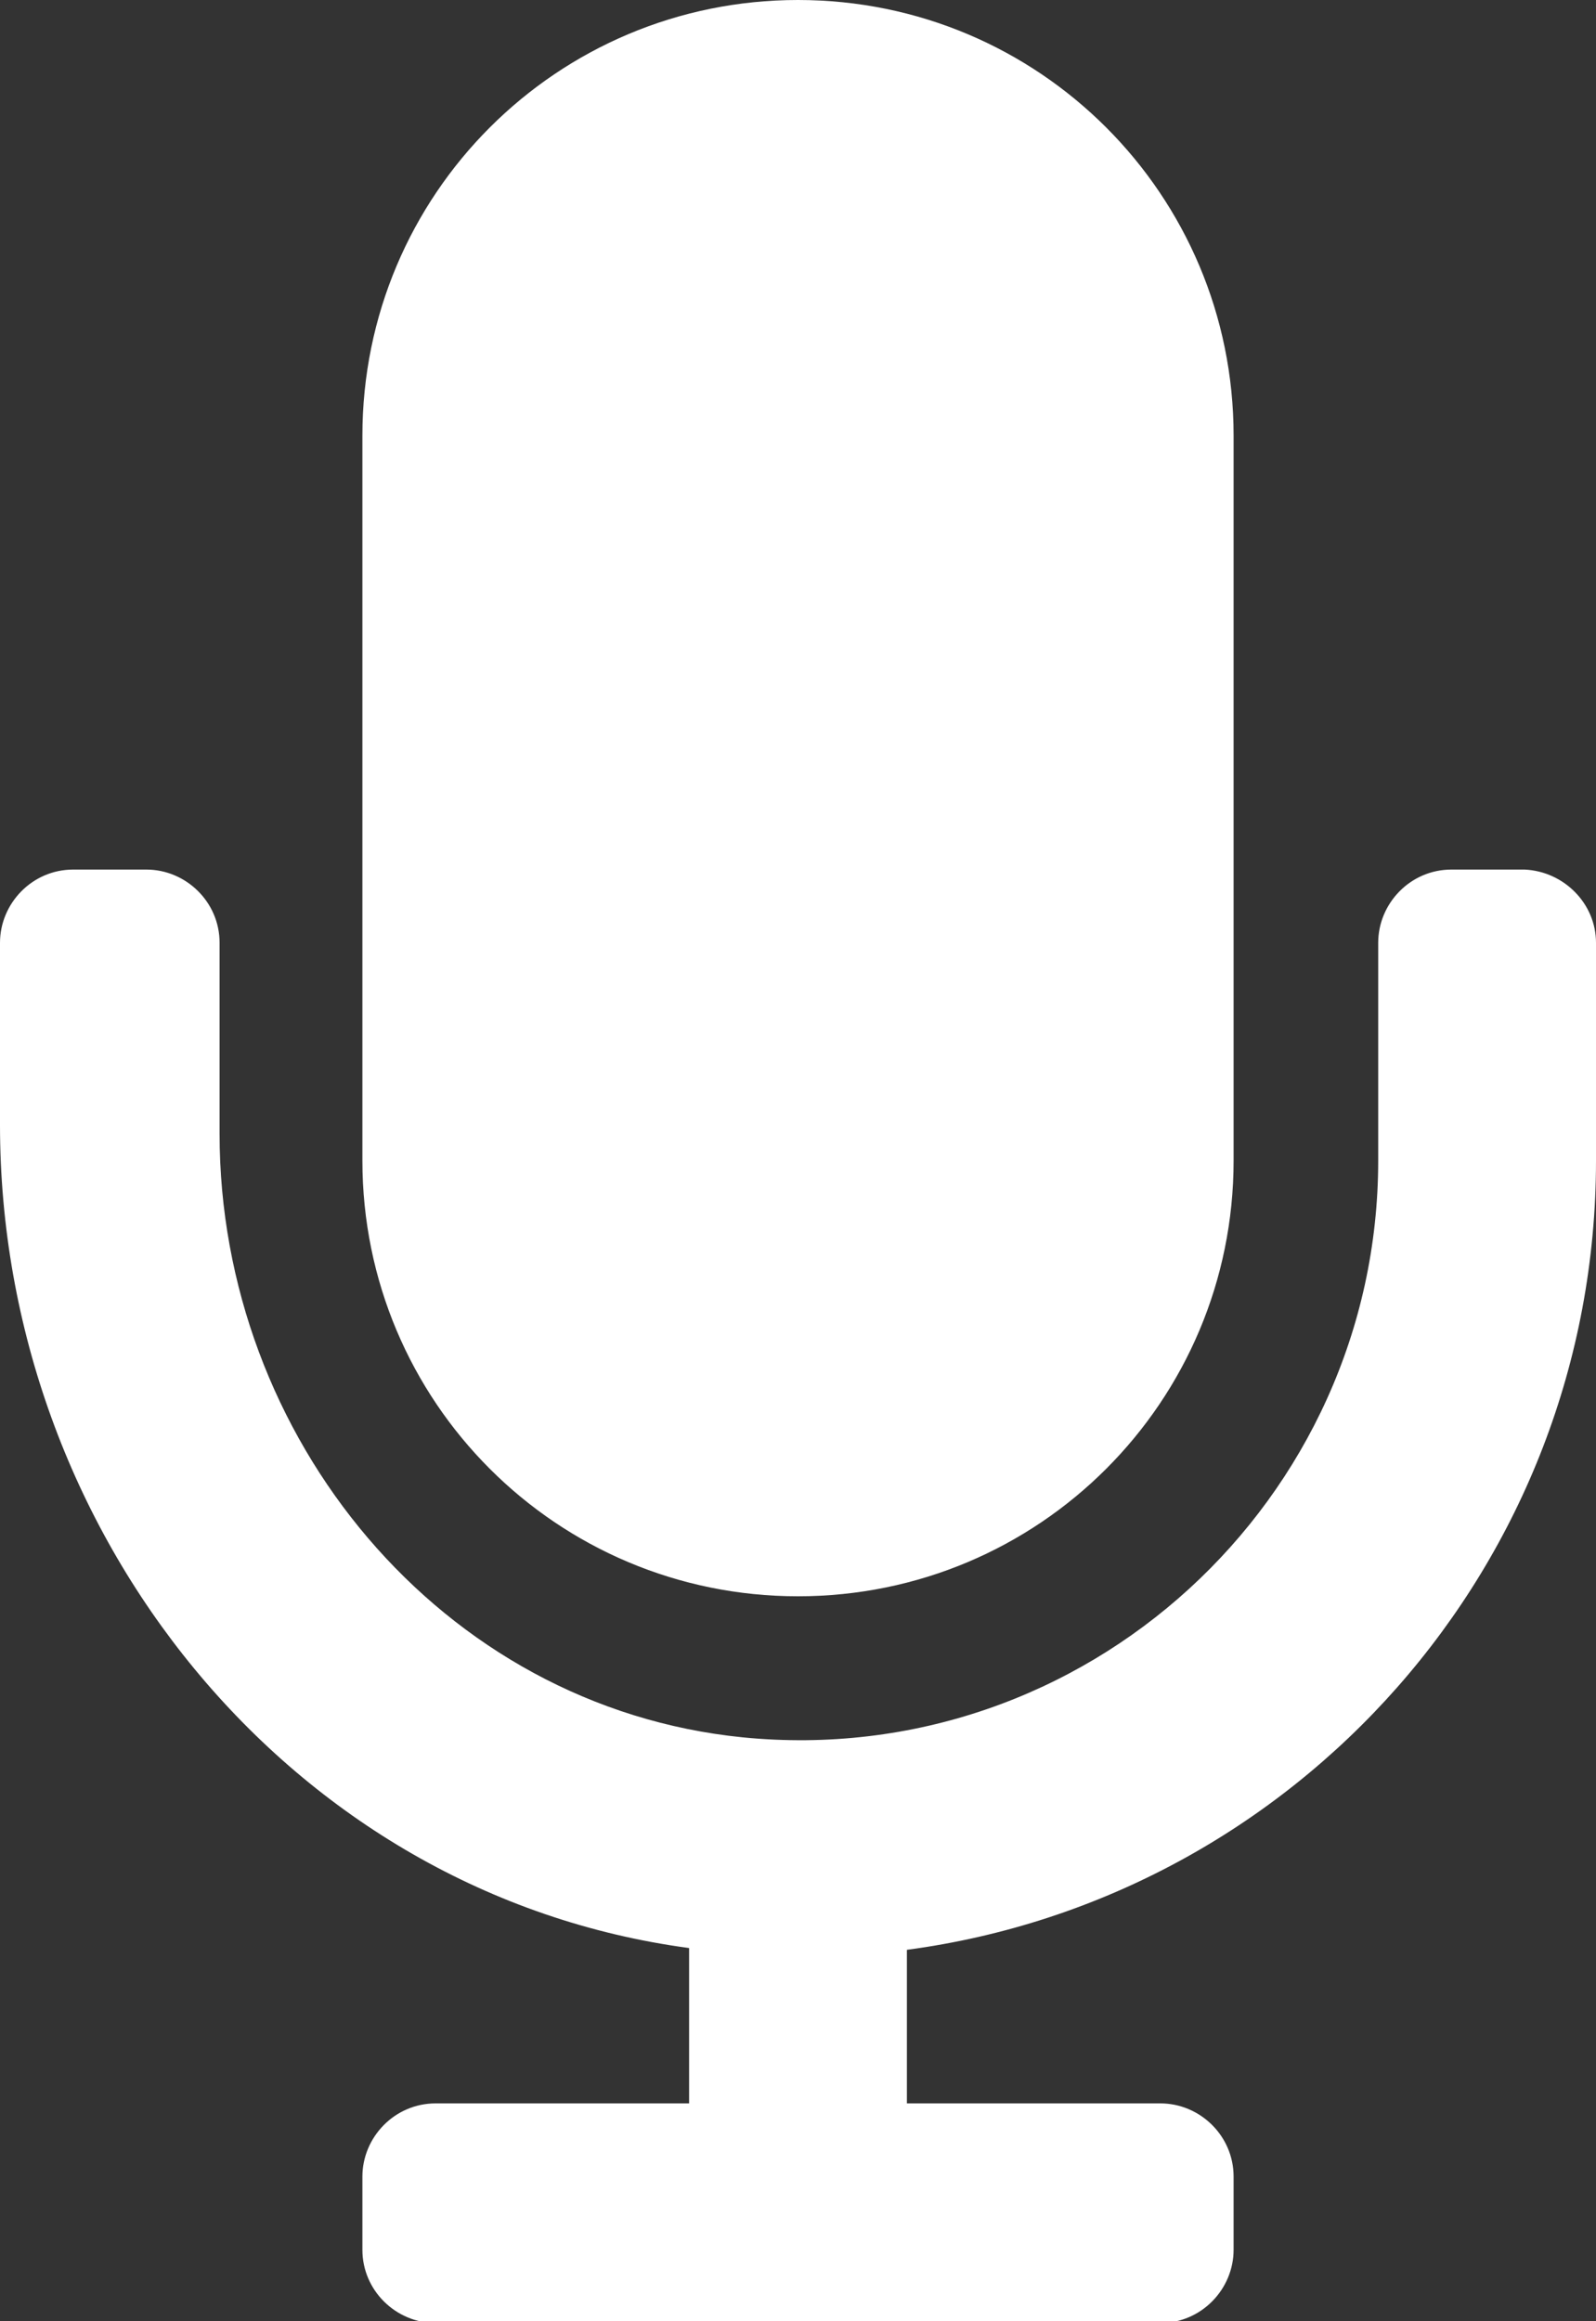
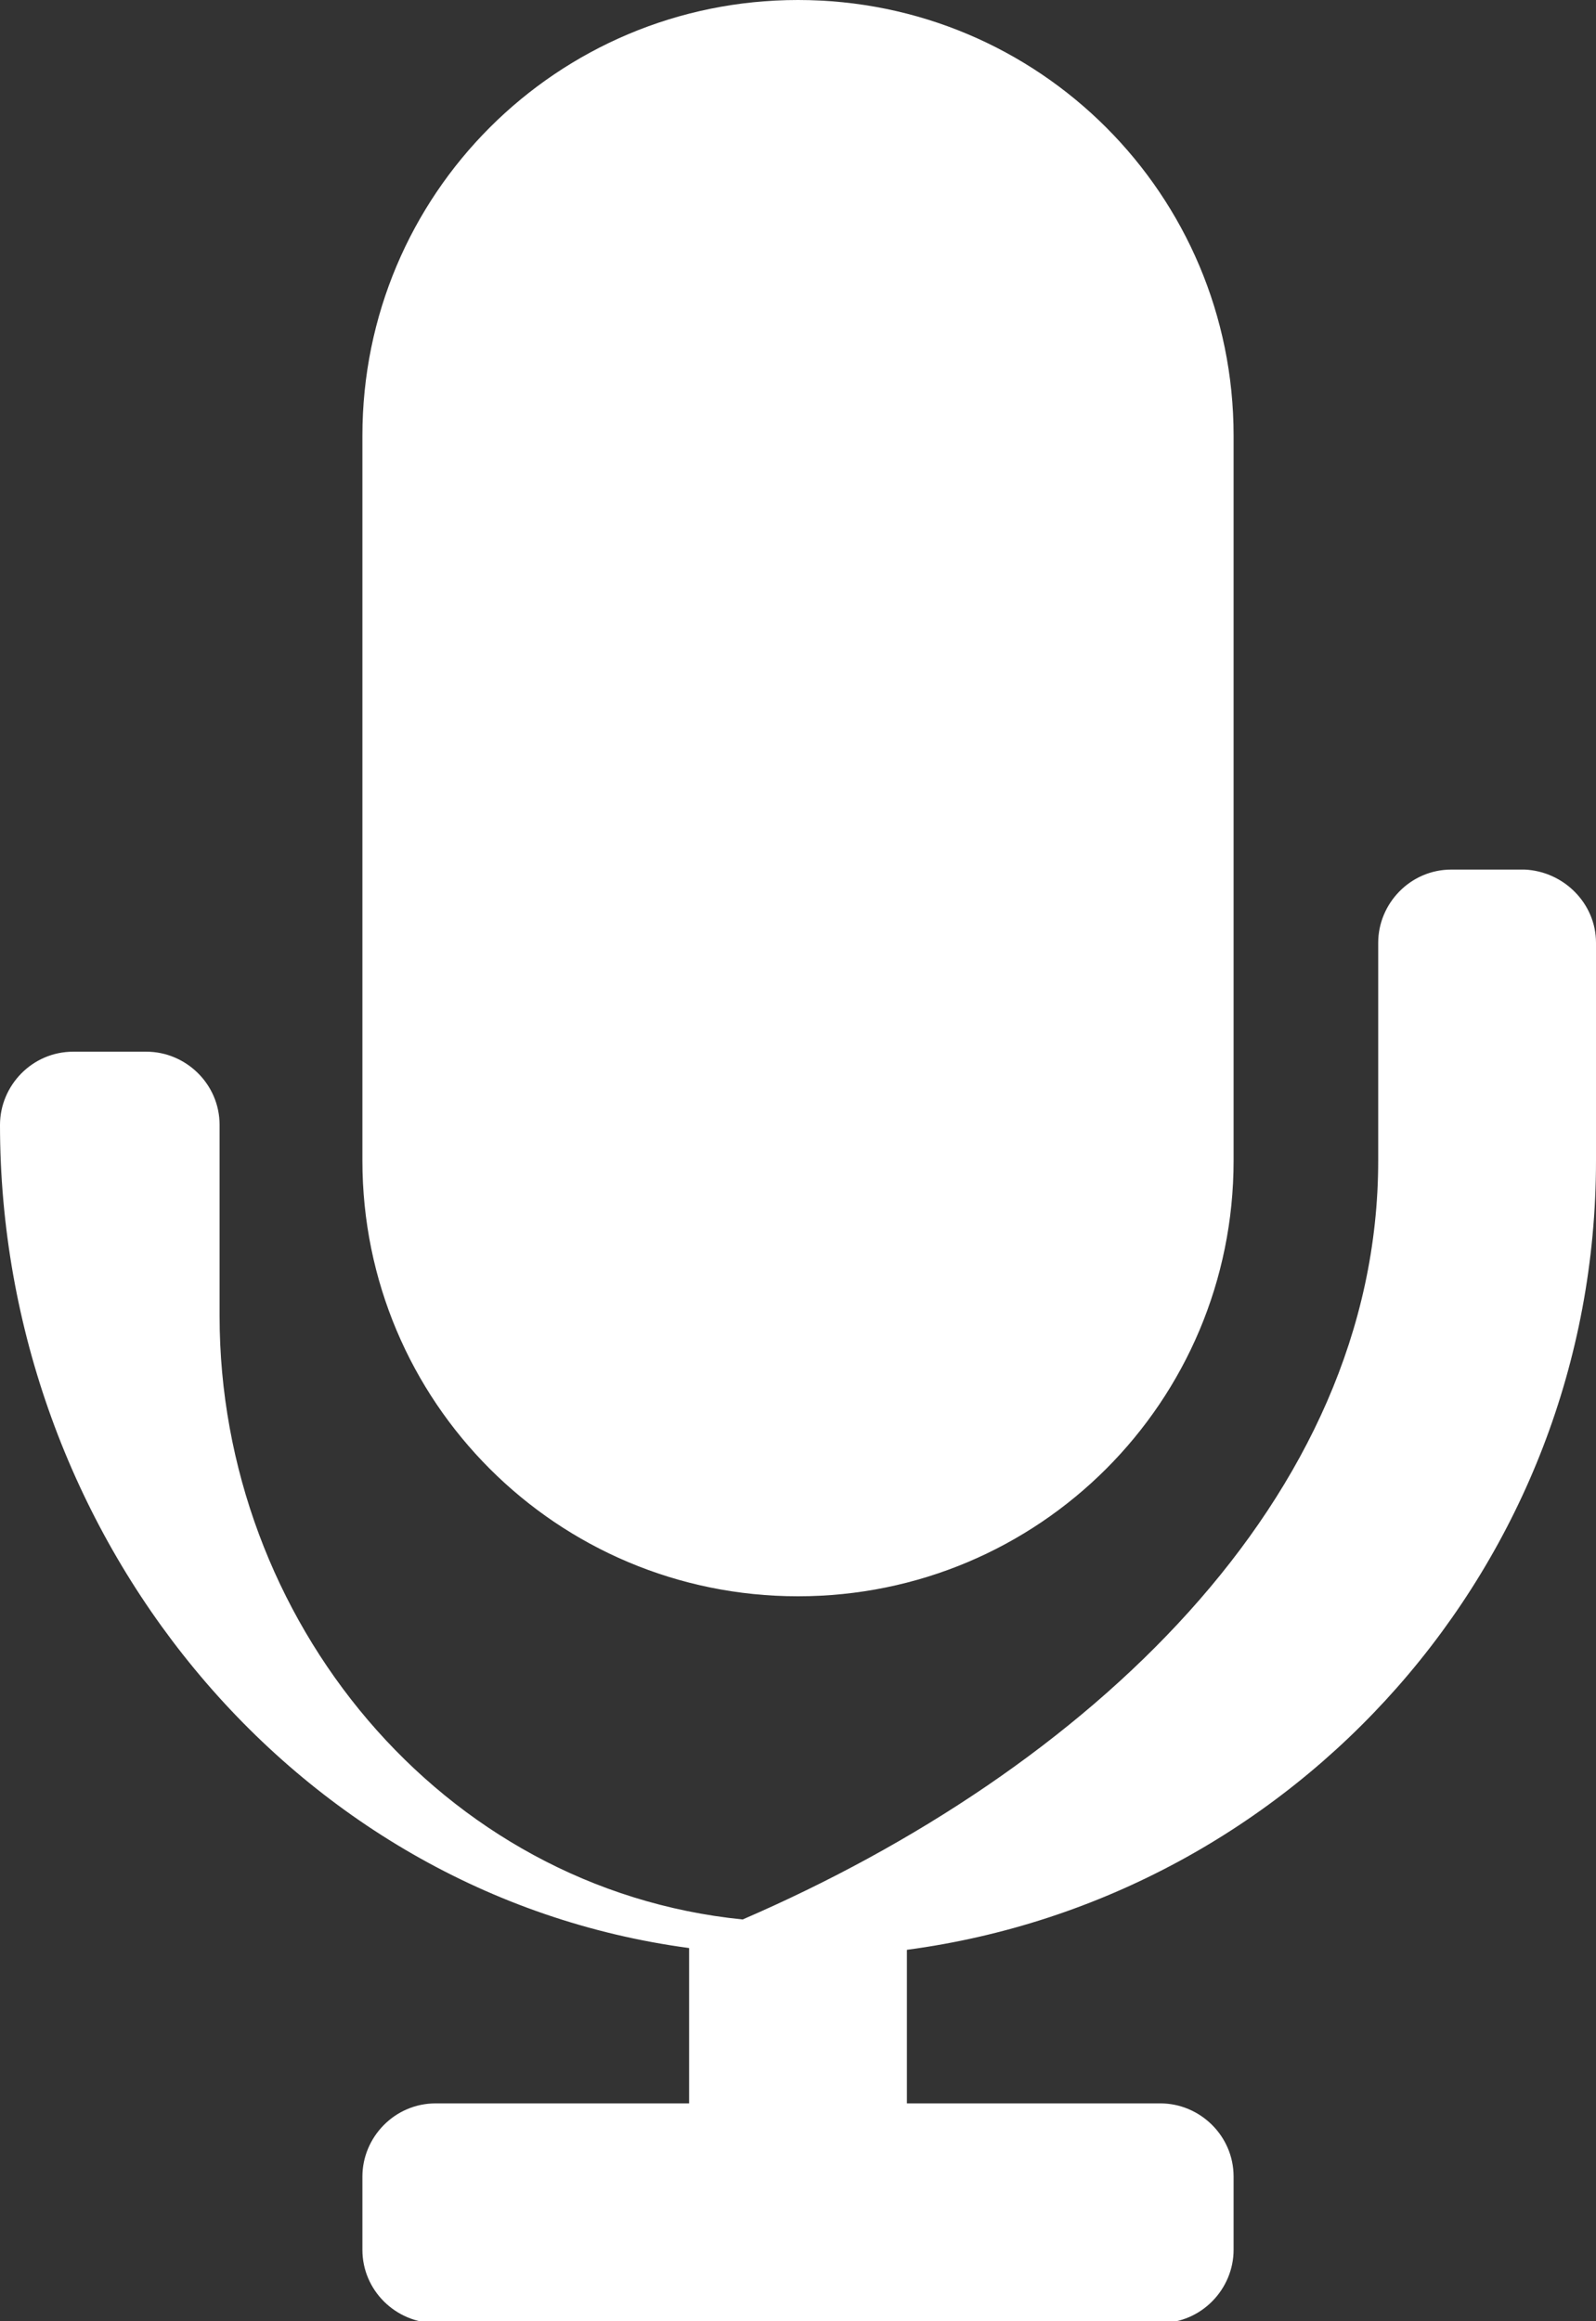
<svg xmlns="http://www.w3.org/2000/svg" version="1.1" id="Layer_1" x="0px" y="0px" viewBox="0 0 89.4 130" style="enable-background:new 0 0 89.4 130;" xml:space="preserve">
  <rect x="0" y="0" width="89.4" height="130" fill="#333333" stroke="none" />
  <style type="text/css">
	.st0{fill:none;}
	.st1{fill:#FFFFFF;}
</style>
  <g>
    <g>
      <g>
-         <path class="st1" d="M89.4,52.8V65c0,22.6-16.8,41.3-38.6,44.2v8.6H65c2.2,0,4.1,1.8,4.1,4.1v4.1c0,2.2-1.8,4.1-4.1,4.1H24.4     c-2.2,0-4.1-1.8-4.1-4.1v-4.1c0-2.2,1.8-4.1,4.1-4.1h14.2v-8.7C16.2,106.1,0,85.8,0,63V52.8c0-2.2,1.8-4.1,4.1-4.1h4.1     c2.2,0,4.1,1.8,4.1,4.1v10.7c0,17,12.4,32.1,29.3,33.8C60.8,99.2,77.2,84,77.2,65V52.8c0-2.2,1.8-4.1,4.1-4.1h4.1     C87.6,48.8,89.4,50.6,89.4,52.8z M20.3,65V24.4C20.3,10.9,31.2,0,44.7,0s24.4,10.9,24.4,24.4V65c0,13.5-10.9,24.4-24.4,24.4     S20.3,78.5,20.3,65z" />
+         <path class="st1" d="M89.4,52.8V65c0,22.6-16.8,41.3-38.6,44.2v8.6H65c2.2,0,4.1,1.8,4.1,4.1v4.1c0,2.2-1.8,4.1-4.1,4.1H24.4     c-2.2,0-4.1-1.8-4.1-4.1v-4.1c0-2.2,1.8-4.1,4.1-4.1h14.2v-8.7C16.2,106.1,0,85.8,0,63c0-2.2,1.8-4.1,4.1-4.1h4.1     c2.2,0,4.1,1.8,4.1,4.1v10.7c0,17,12.4,32.1,29.3,33.8C60.8,99.2,77.2,84,77.2,65V52.8c0-2.2,1.8-4.1,4.1-4.1h4.1     C87.6,48.8,89.4,50.6,89.4,52.8z M20.3,65V24.4C20.3,10.9,31.2,0,44.7,0s24.4,10.9,24.4,24.4V65c0,13.5-10.9,24.4-24.4,24.4     S20.3,78.5,20.3,65z" />
      </g>
    </g>
  </g>
</svg>